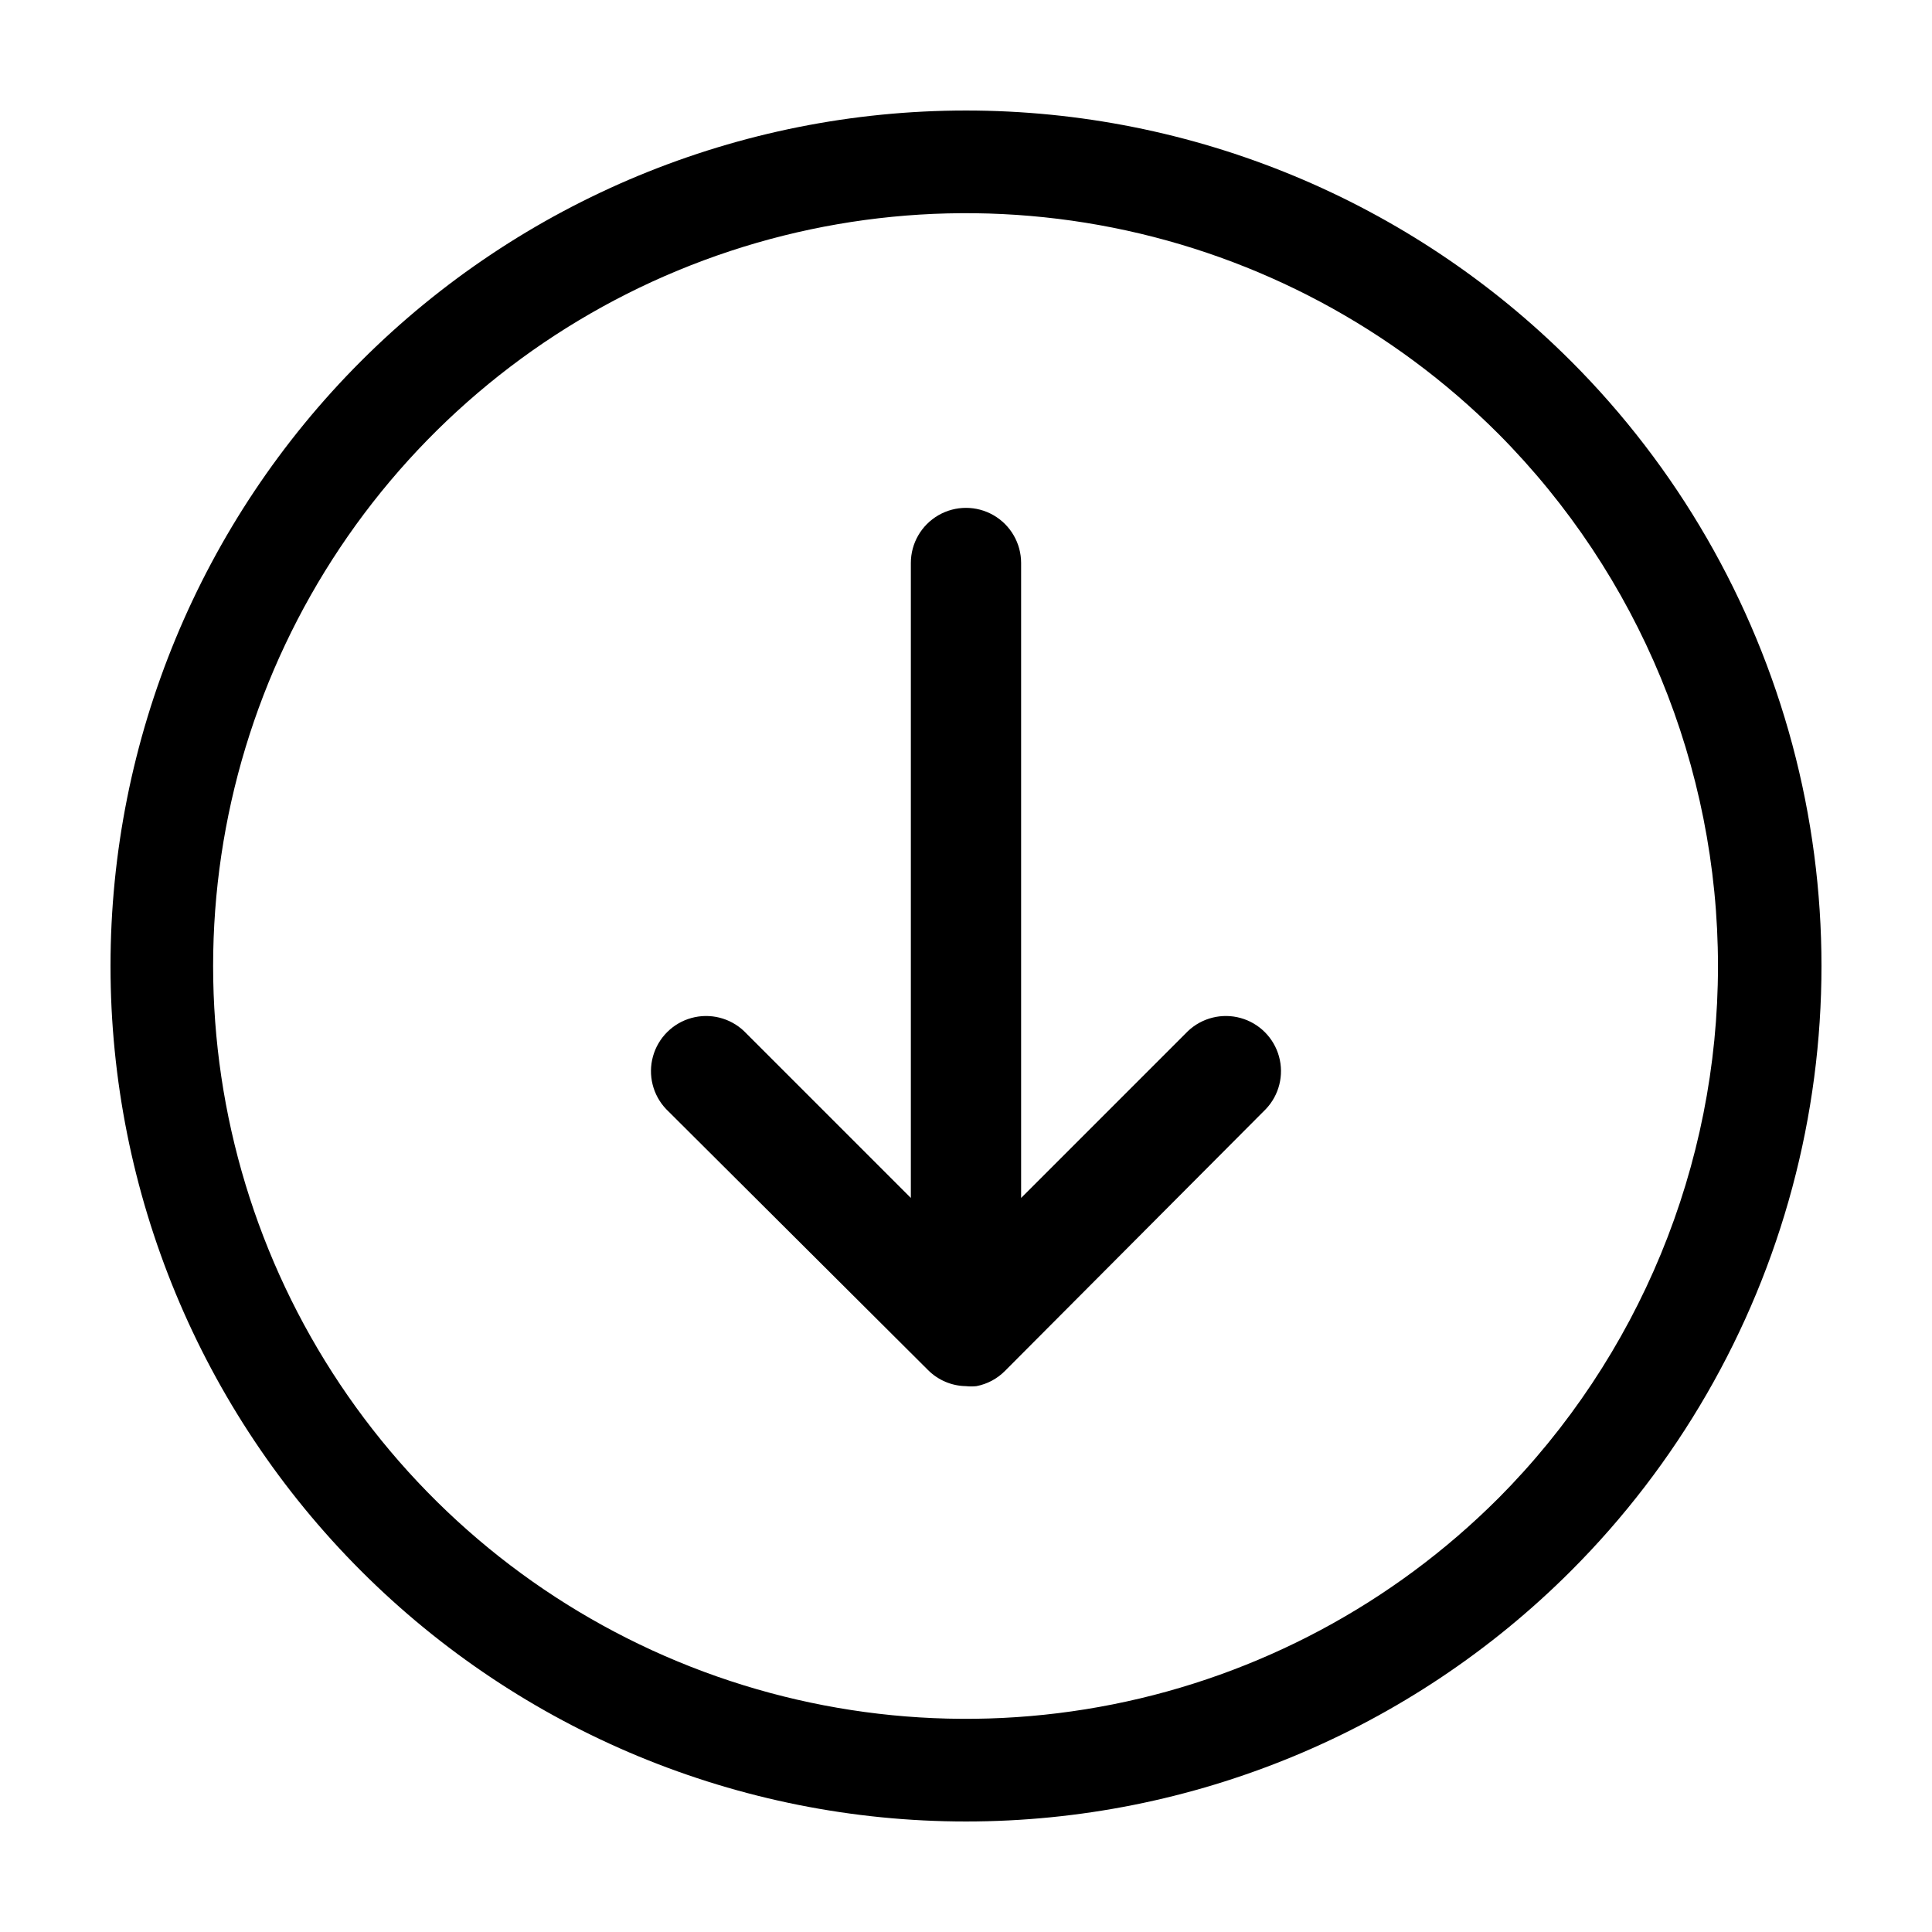
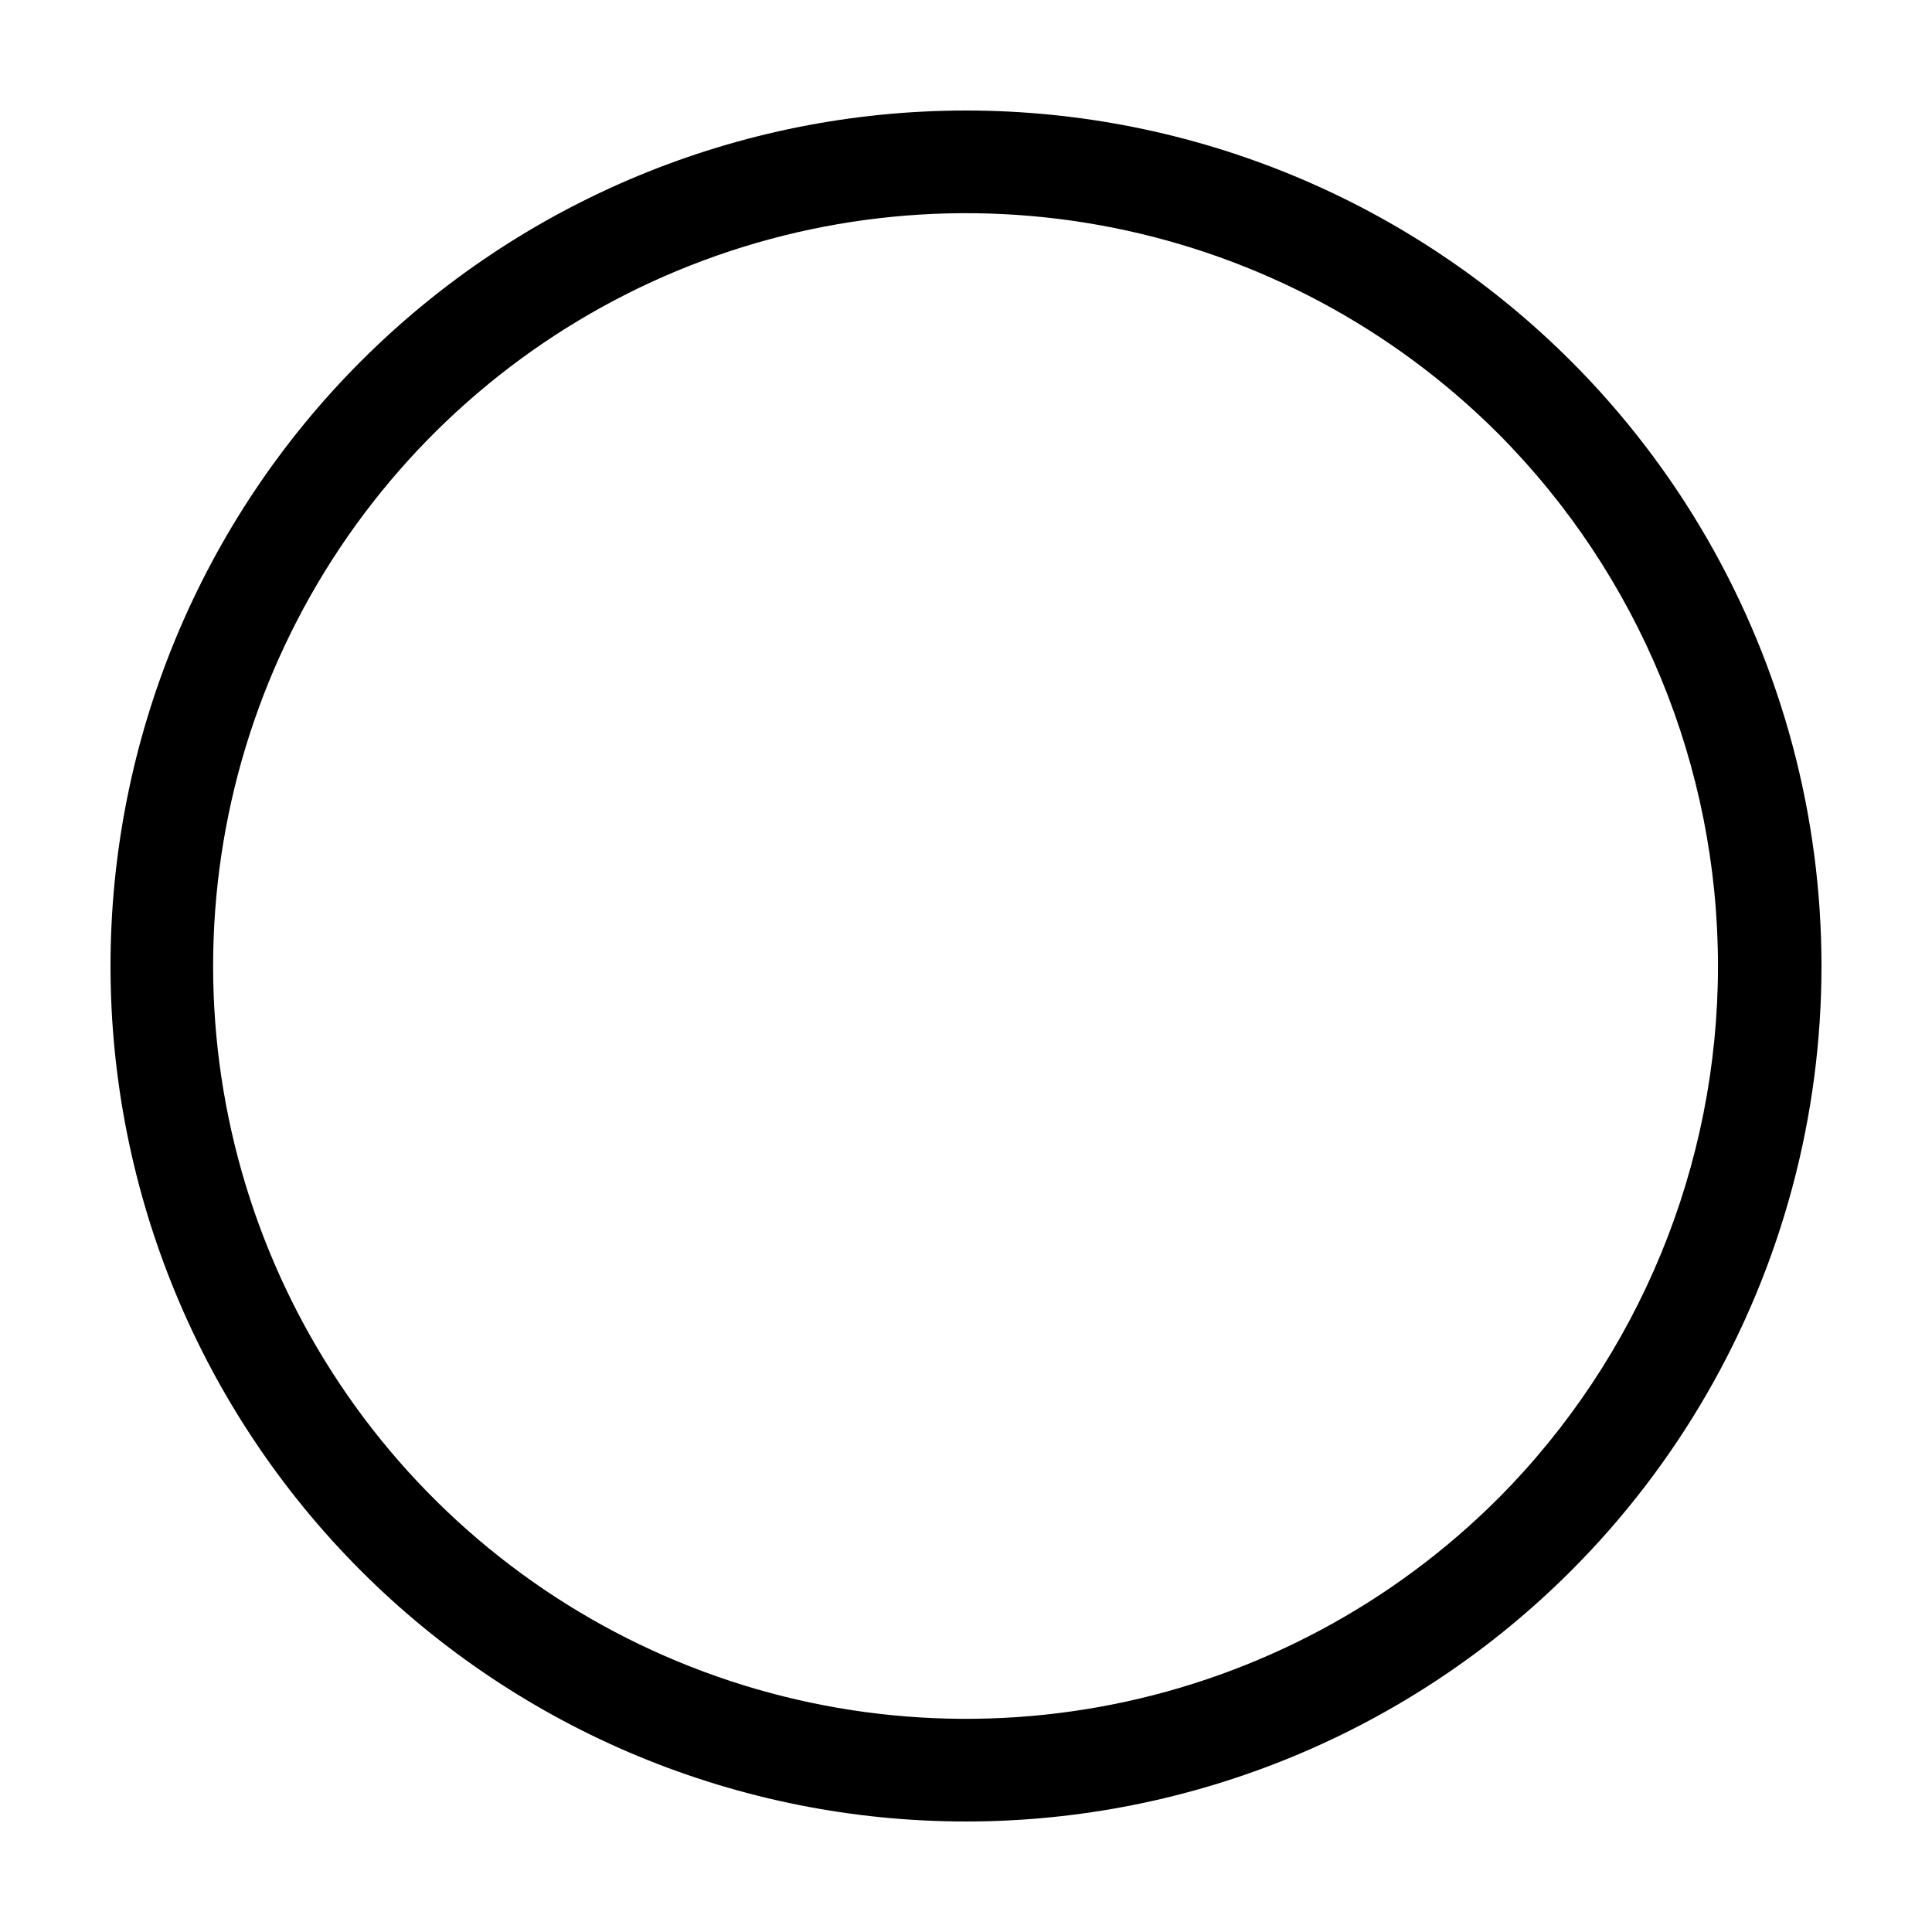
<svg xmlns="http://www.w3.org/2000/svg" fill="#000000" width="800px" height="800px" version="1.1" viewBox="144 144 512 512">
  <g>
-     <path d="m458.79 417.28-44.184 44.188v-168.27c0-5.219-2.785-10.043-7.305-12.652-4.519-2.609-10.09-2.609-14.613 0-4.519 2.609-7.305 7.434-7.305 12.652v168.27l-44.184-44.184v-0.004c-3.719-3.539-9.023-4.867-13.973-3.5-4.949 1.371-8.816 5.238-10.184 10.188-1.371 4.949-0.039 10.254 3.5 13.969l69.375 69.125c2.672 2.688 6.289 4.227 10.078 4.281 0.918 0.102 1.848 0.102 2.769 0 2.867-0.551 5.504-1.953 7.559-4.031l69.121-69.375c3.543-3.715 4.871-9.02 3.5-13.969-1.367-4.949-5.234-8.816-10.184-10.188-4.949-1.367-10.254-0.039-13.973 3.5z" />
    <path d="m560.31 239.69c-42.52-42.52-100.18-66.402-160.31-66.402s-117.79 23.887-160.31 66.402c-42.516 42.516-66.402 100.18-66.402 160.31 0 60.125 23.887 117.79 66.402 160.31 42.52 42.52 100.18 66.402 160.31 66.402 60.129 0.004 117.79-23.883 160.31-66.398 28.141-28.141 48.375-63.195 58.676-101.64 10.301-38.441 10.301-78.914 0-117.36-10.301-38.441-30.535-73.492-58.676-101.63zm-19.246 301.38c-27.902 27.902-63.453 46.906-102.15 54.605-38.703 7.699-78.816 3.75-115.27-11.348-36.457-15.102-67.617-40.672-89.539-73.484-21.926-32.809-33.625-71.383-33.625-110.84 0-39.461 11.699-78.035 33.625-110.84 21.922-32.809 53.082-58.383 89.539-73.48 36.457-15.102 76.57-19.051 115.27-11.352 38.699 7.699 74.25 26.703 102.15 54.609 37.285 37.477 58.219 88.195 58.219 141.07 0 52.867-20.934 103.59-58.219 141.07z" />
  </g>
</svg>